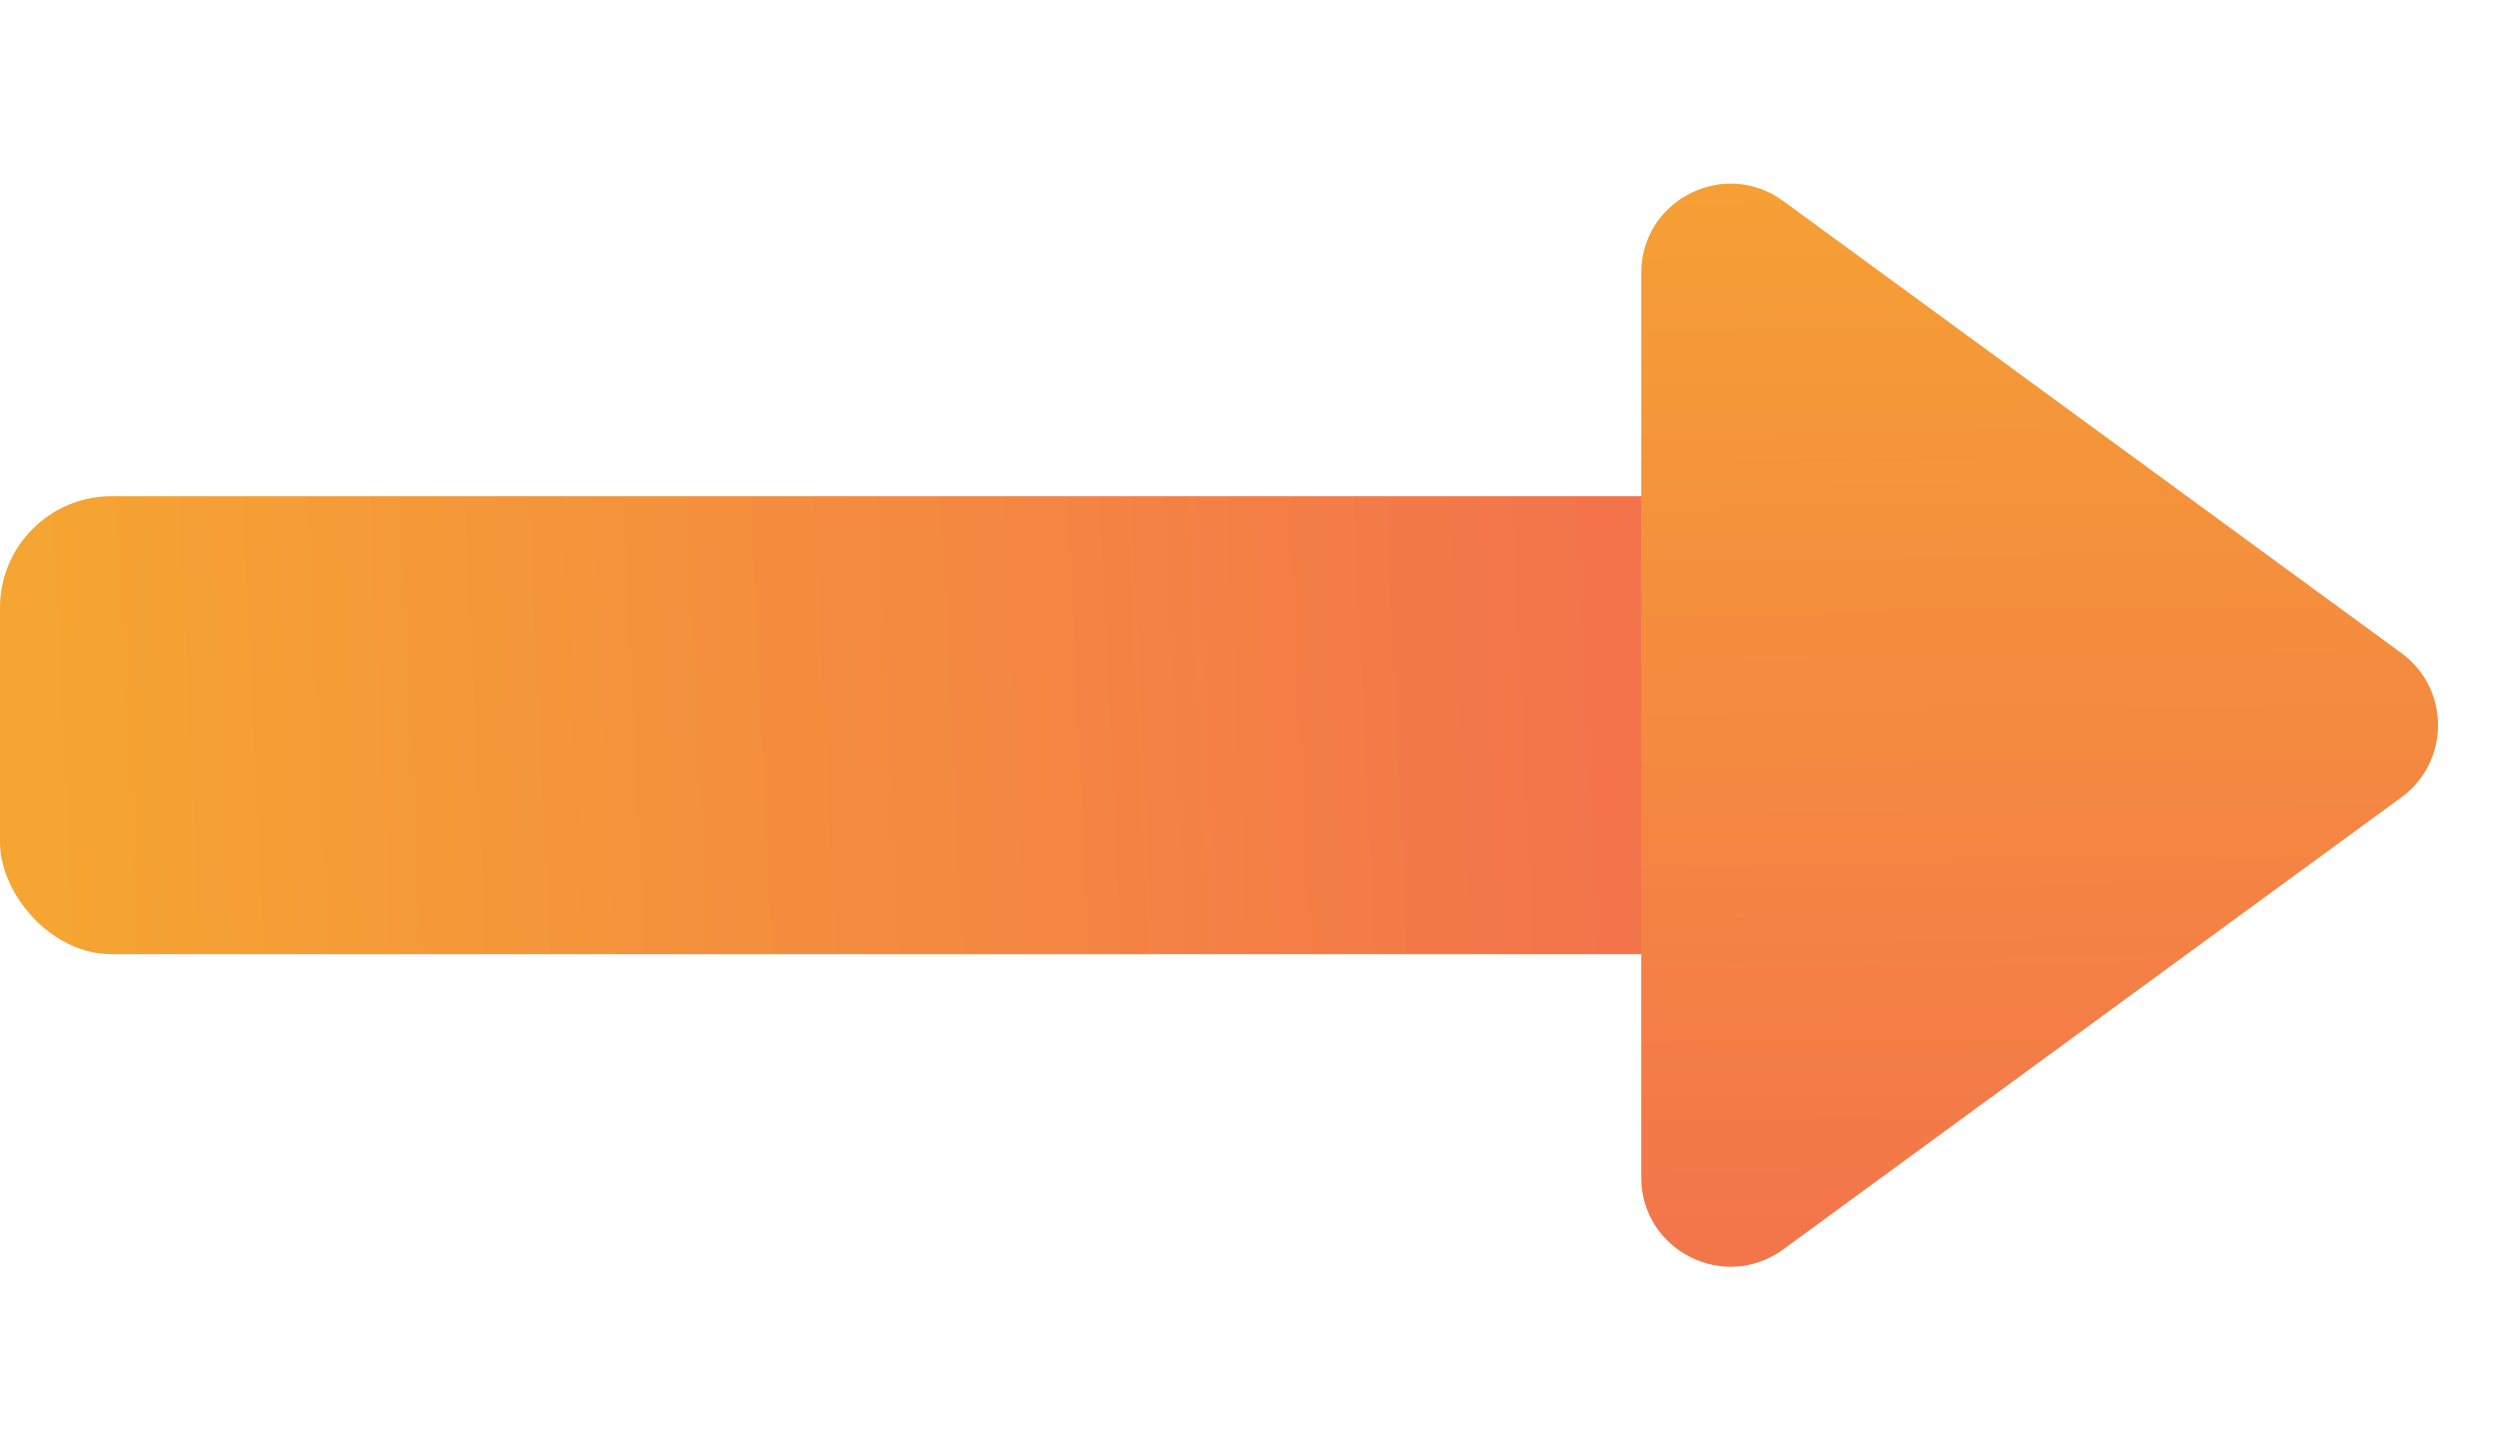
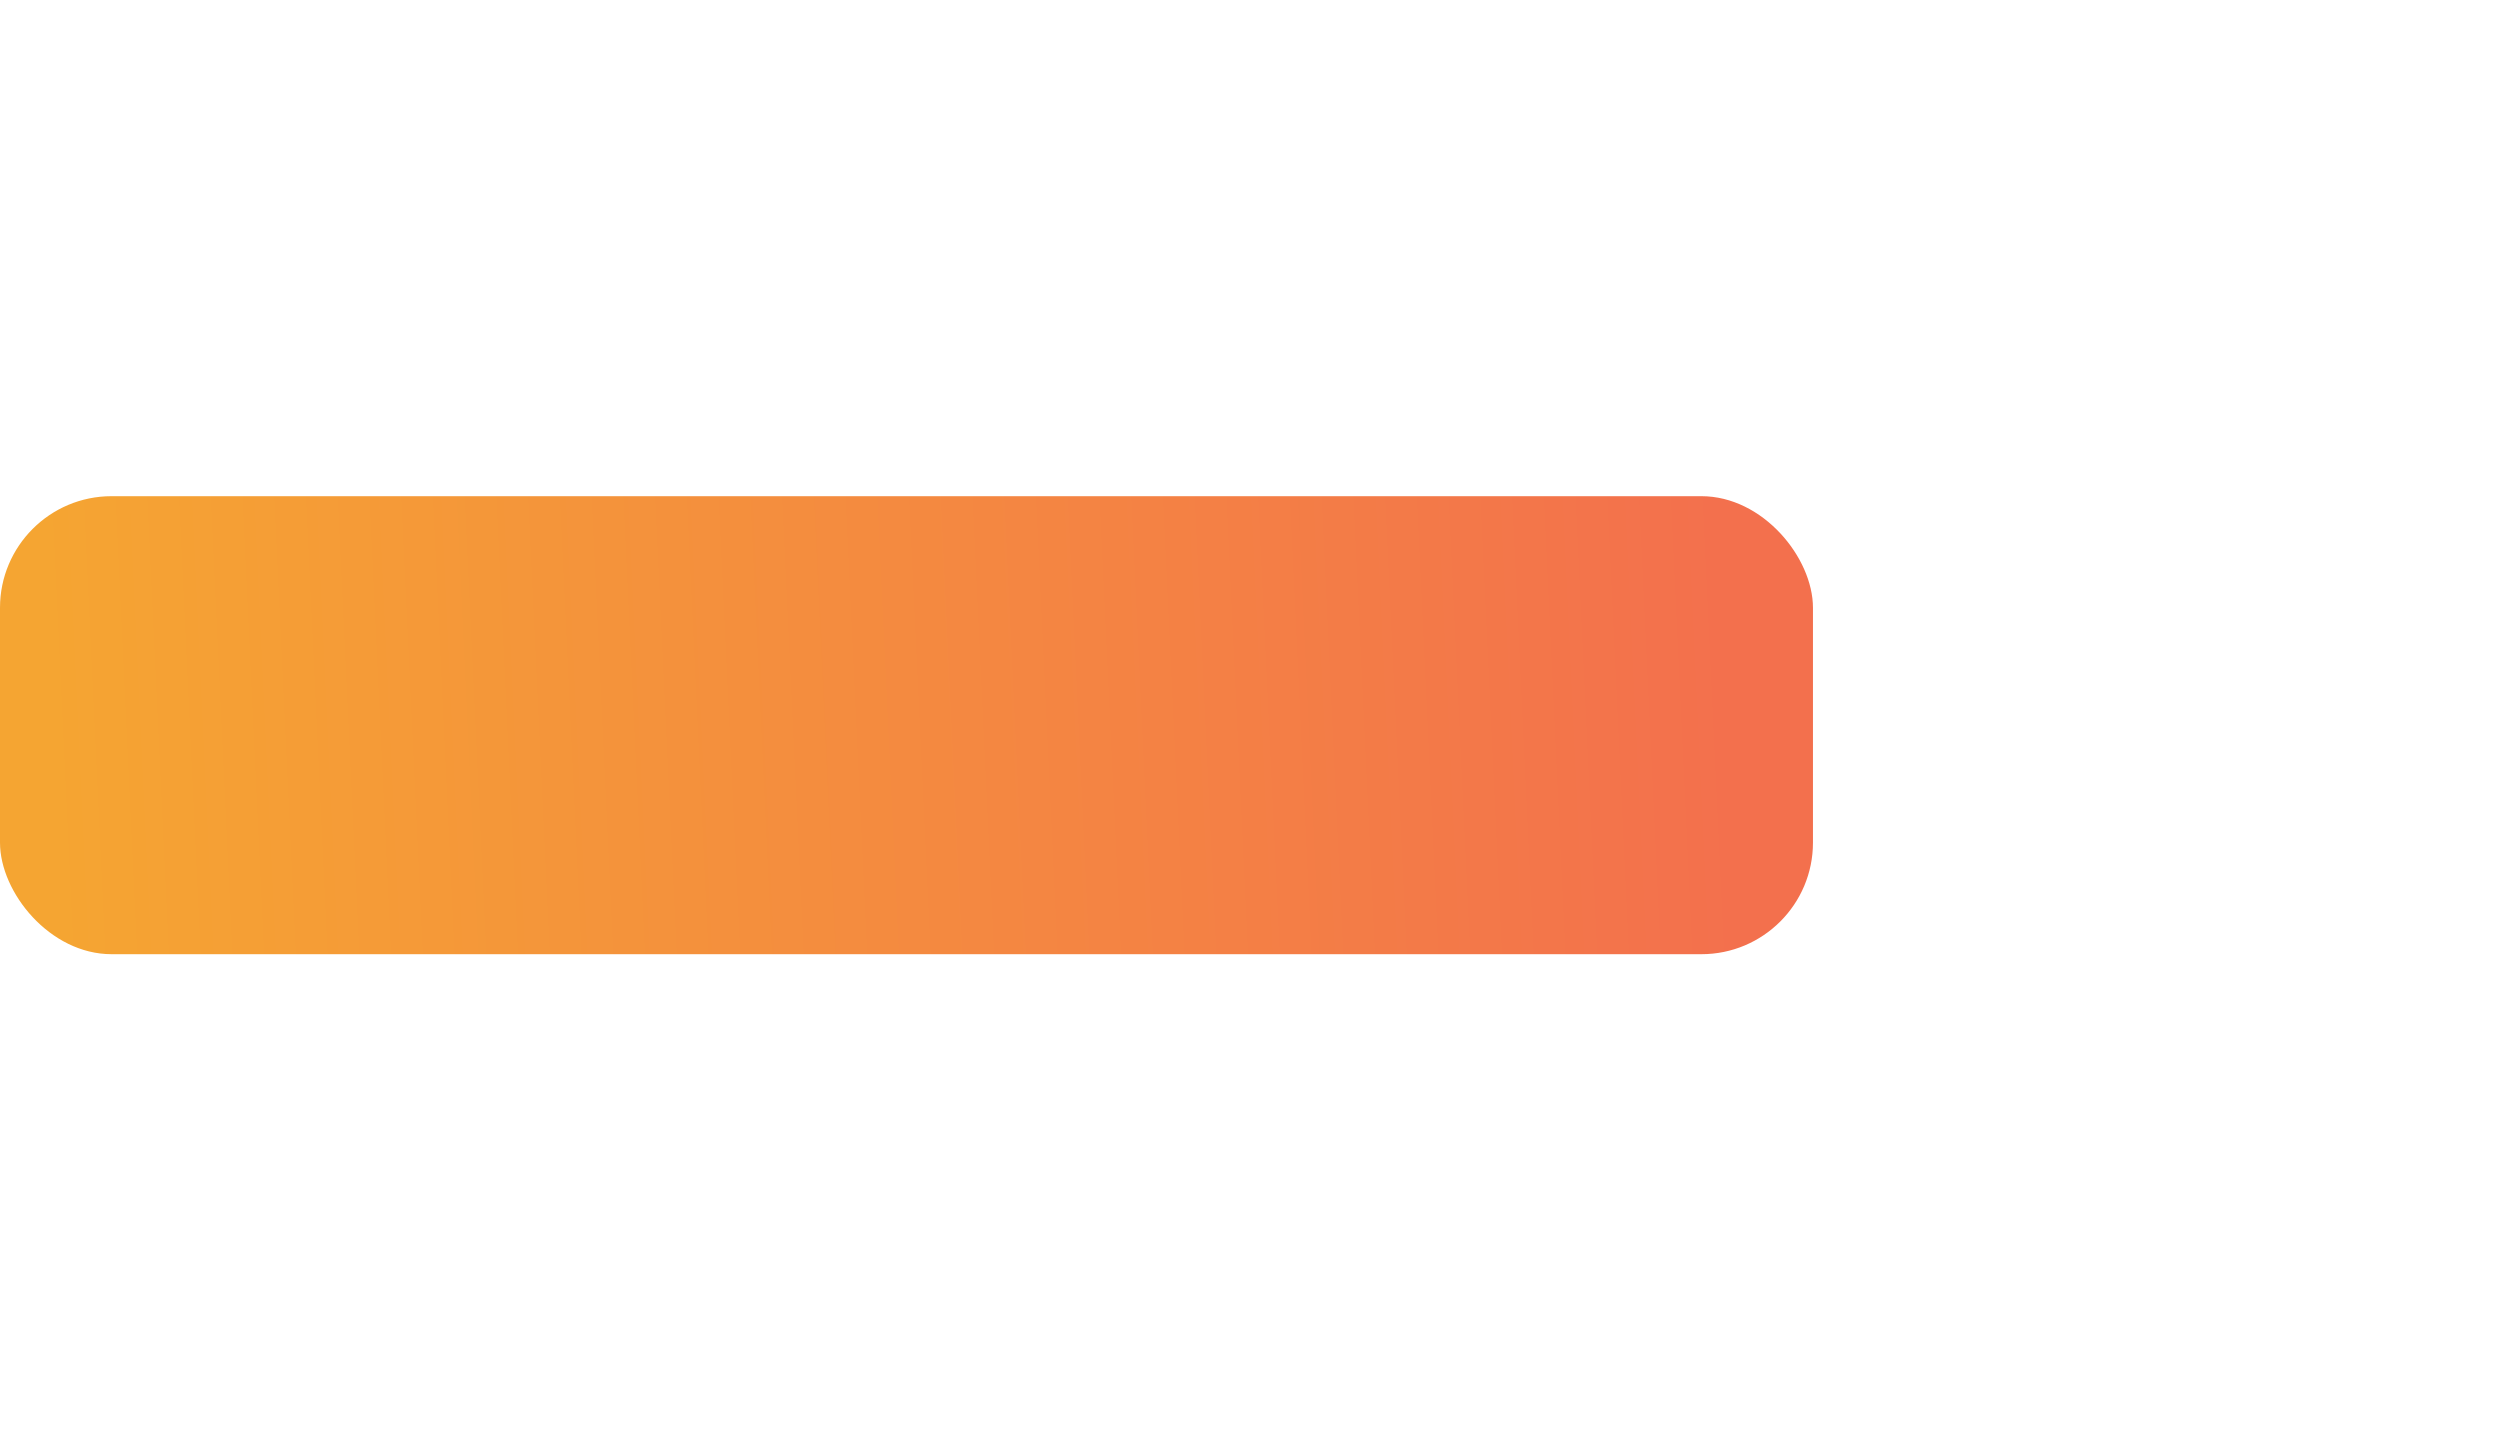
<svg xmlns="http://www.w3.org/2000/svg" width="112" height="65" viewBox="0 0 112 65" fill="none">
  <rect y="22.229" width="81.221" height="20.519" rx="5" fill="url(#paint0_linear_113_388)" />
-   <path d="M107.585 29.26C109.77 30.858 109.77 34.119 107.585 35.717L79.888 55.972C77.245 57.905 73.527 56.018 73.527 52.744L73.527 12.233C73.527 8.959 77.245 7.072 79.888 9.005L107.585 29.26Z" fill="url(#paint1_linear_113_388)" />
  <defs>
    <linearGradient id="paint0_linear_113_388" x1="2.17" y1="33.839" x2="77.365" y2="30.285" gradientUnits="userSpaceOnUse">
      <stop stop-color="#F5A532" />
      <stop offset="1" stop-color="#F3704D" />
    </linearGradient>
    <linearGradient id="paint1_linear_113_388" x1="82.976" y1="1.736" x2="83.888" y2="62.013" gradientUnits="userSpaceOnUse">
      <stop stop-color="#F5A532" />
      <stop offset="1" stop-color="#F3704D" />
    </linearGradient>
  </defs>
</svg>